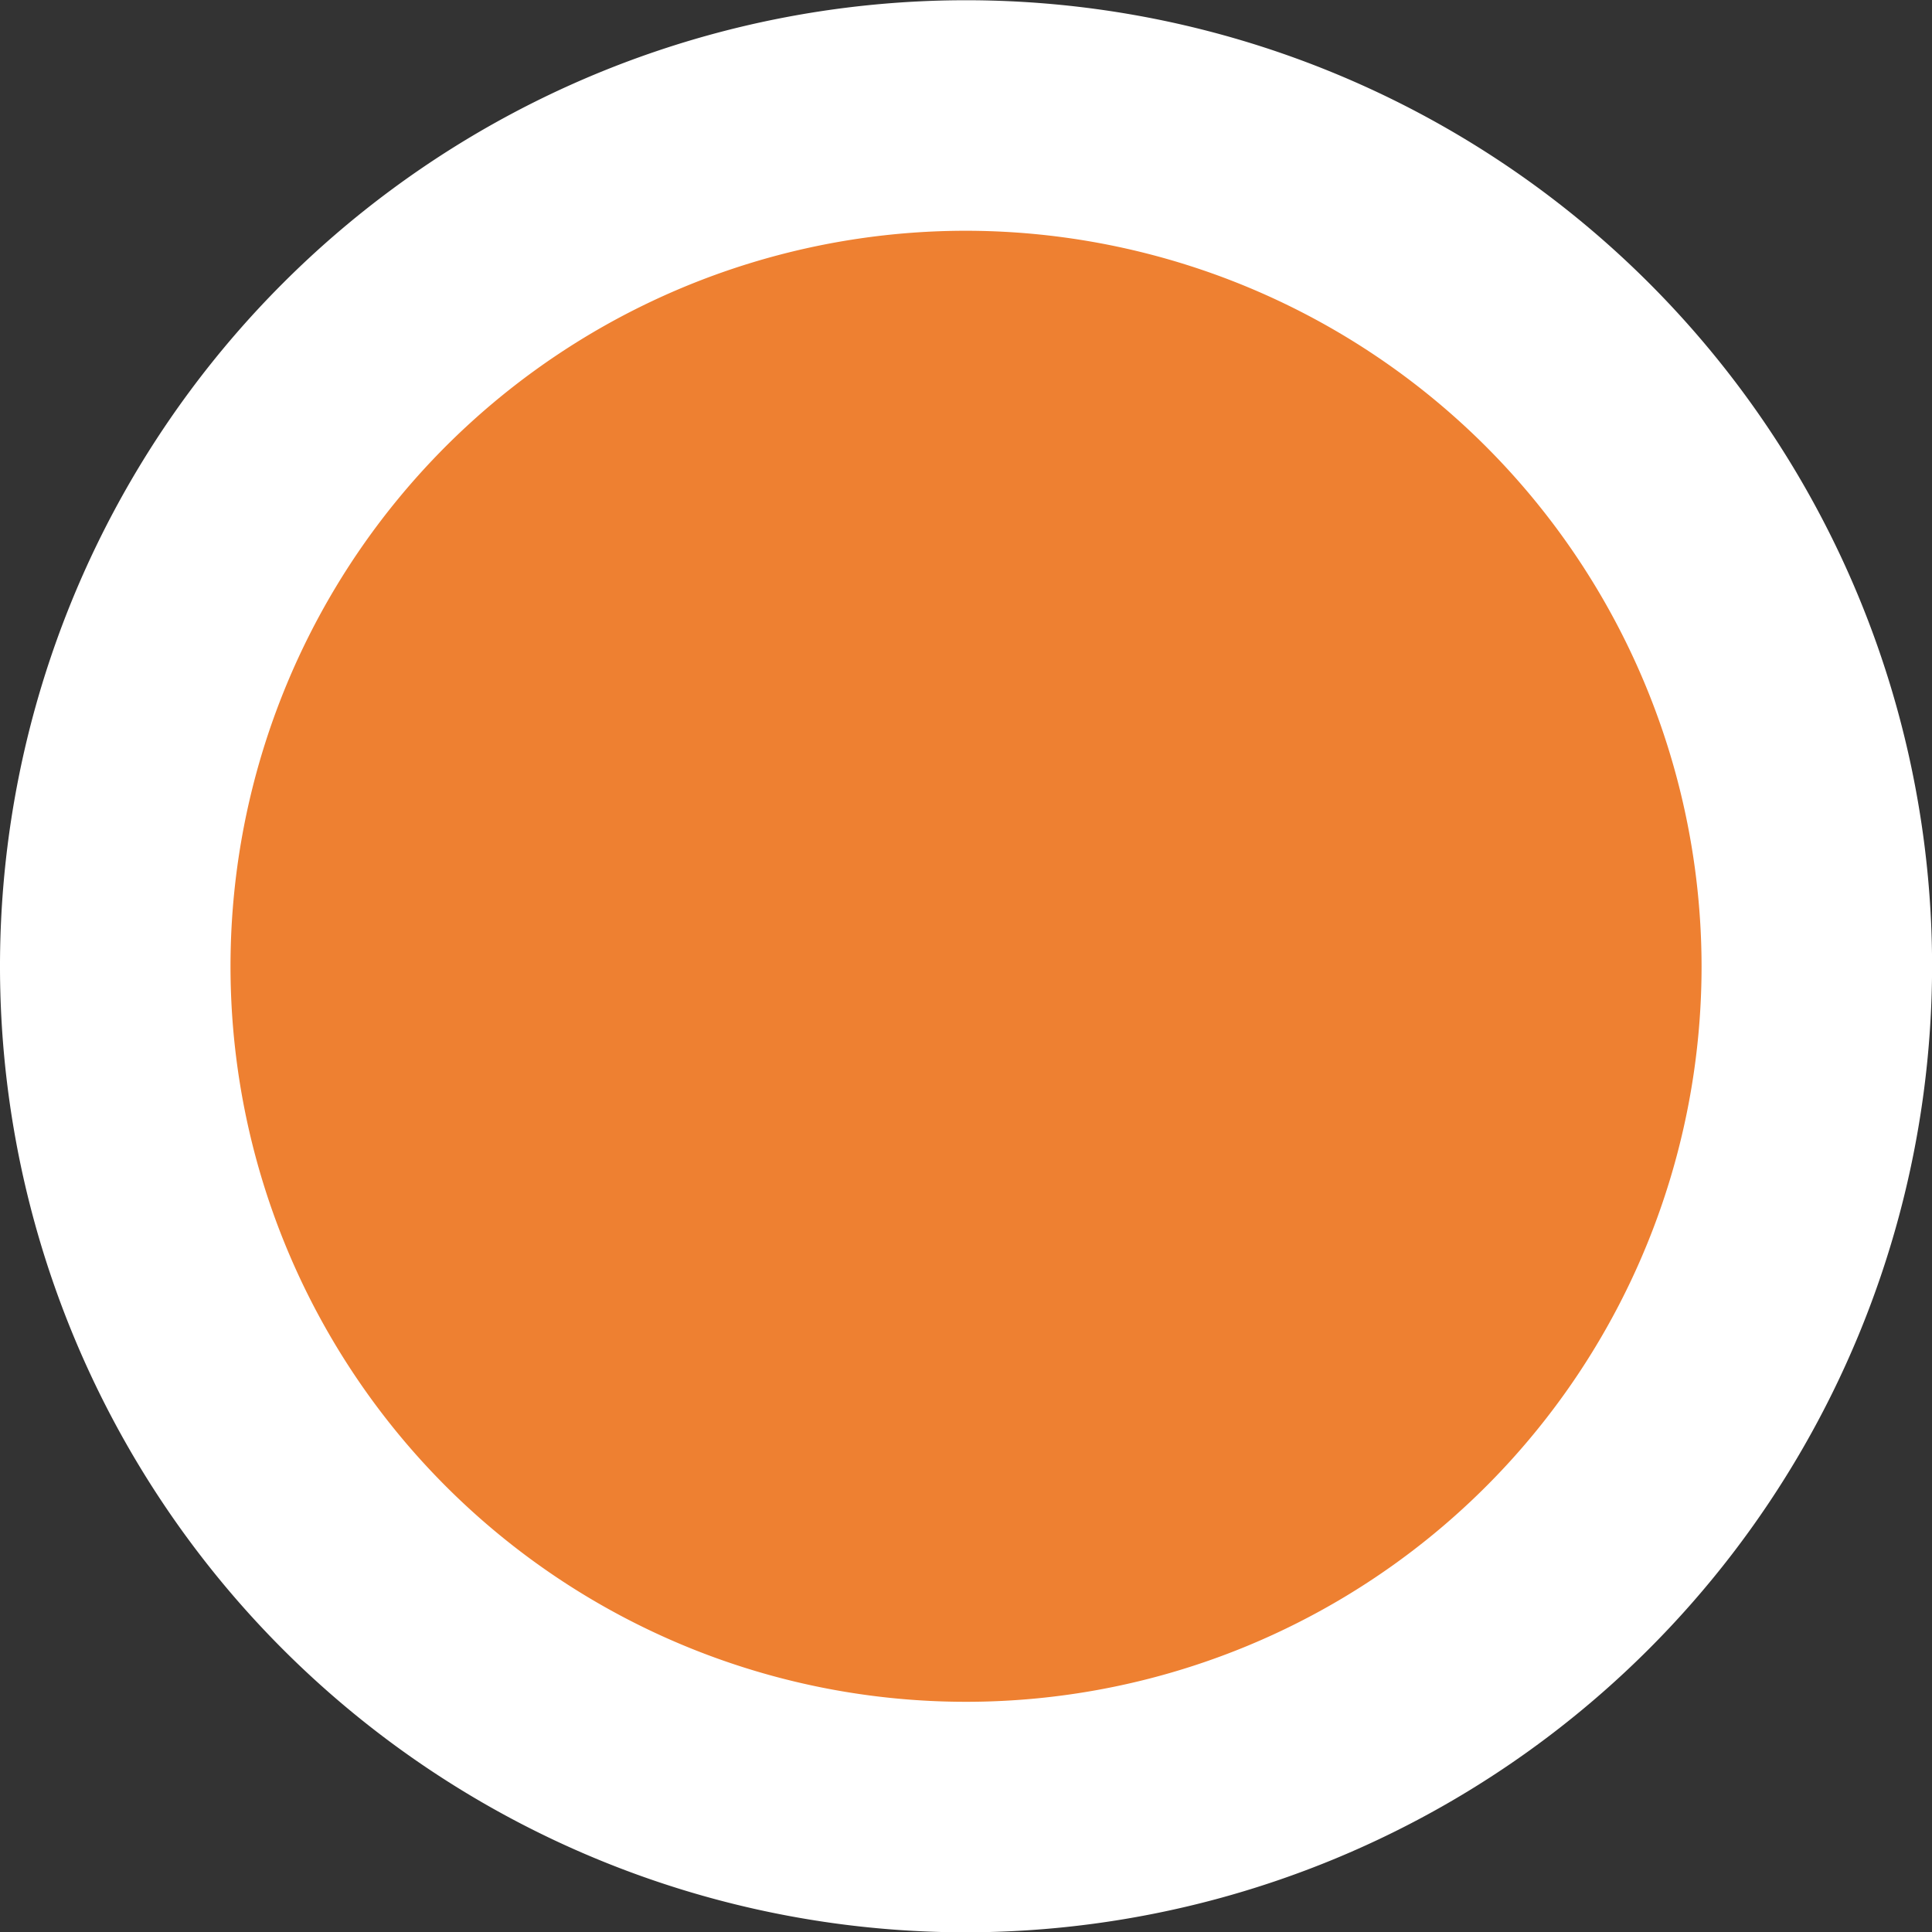
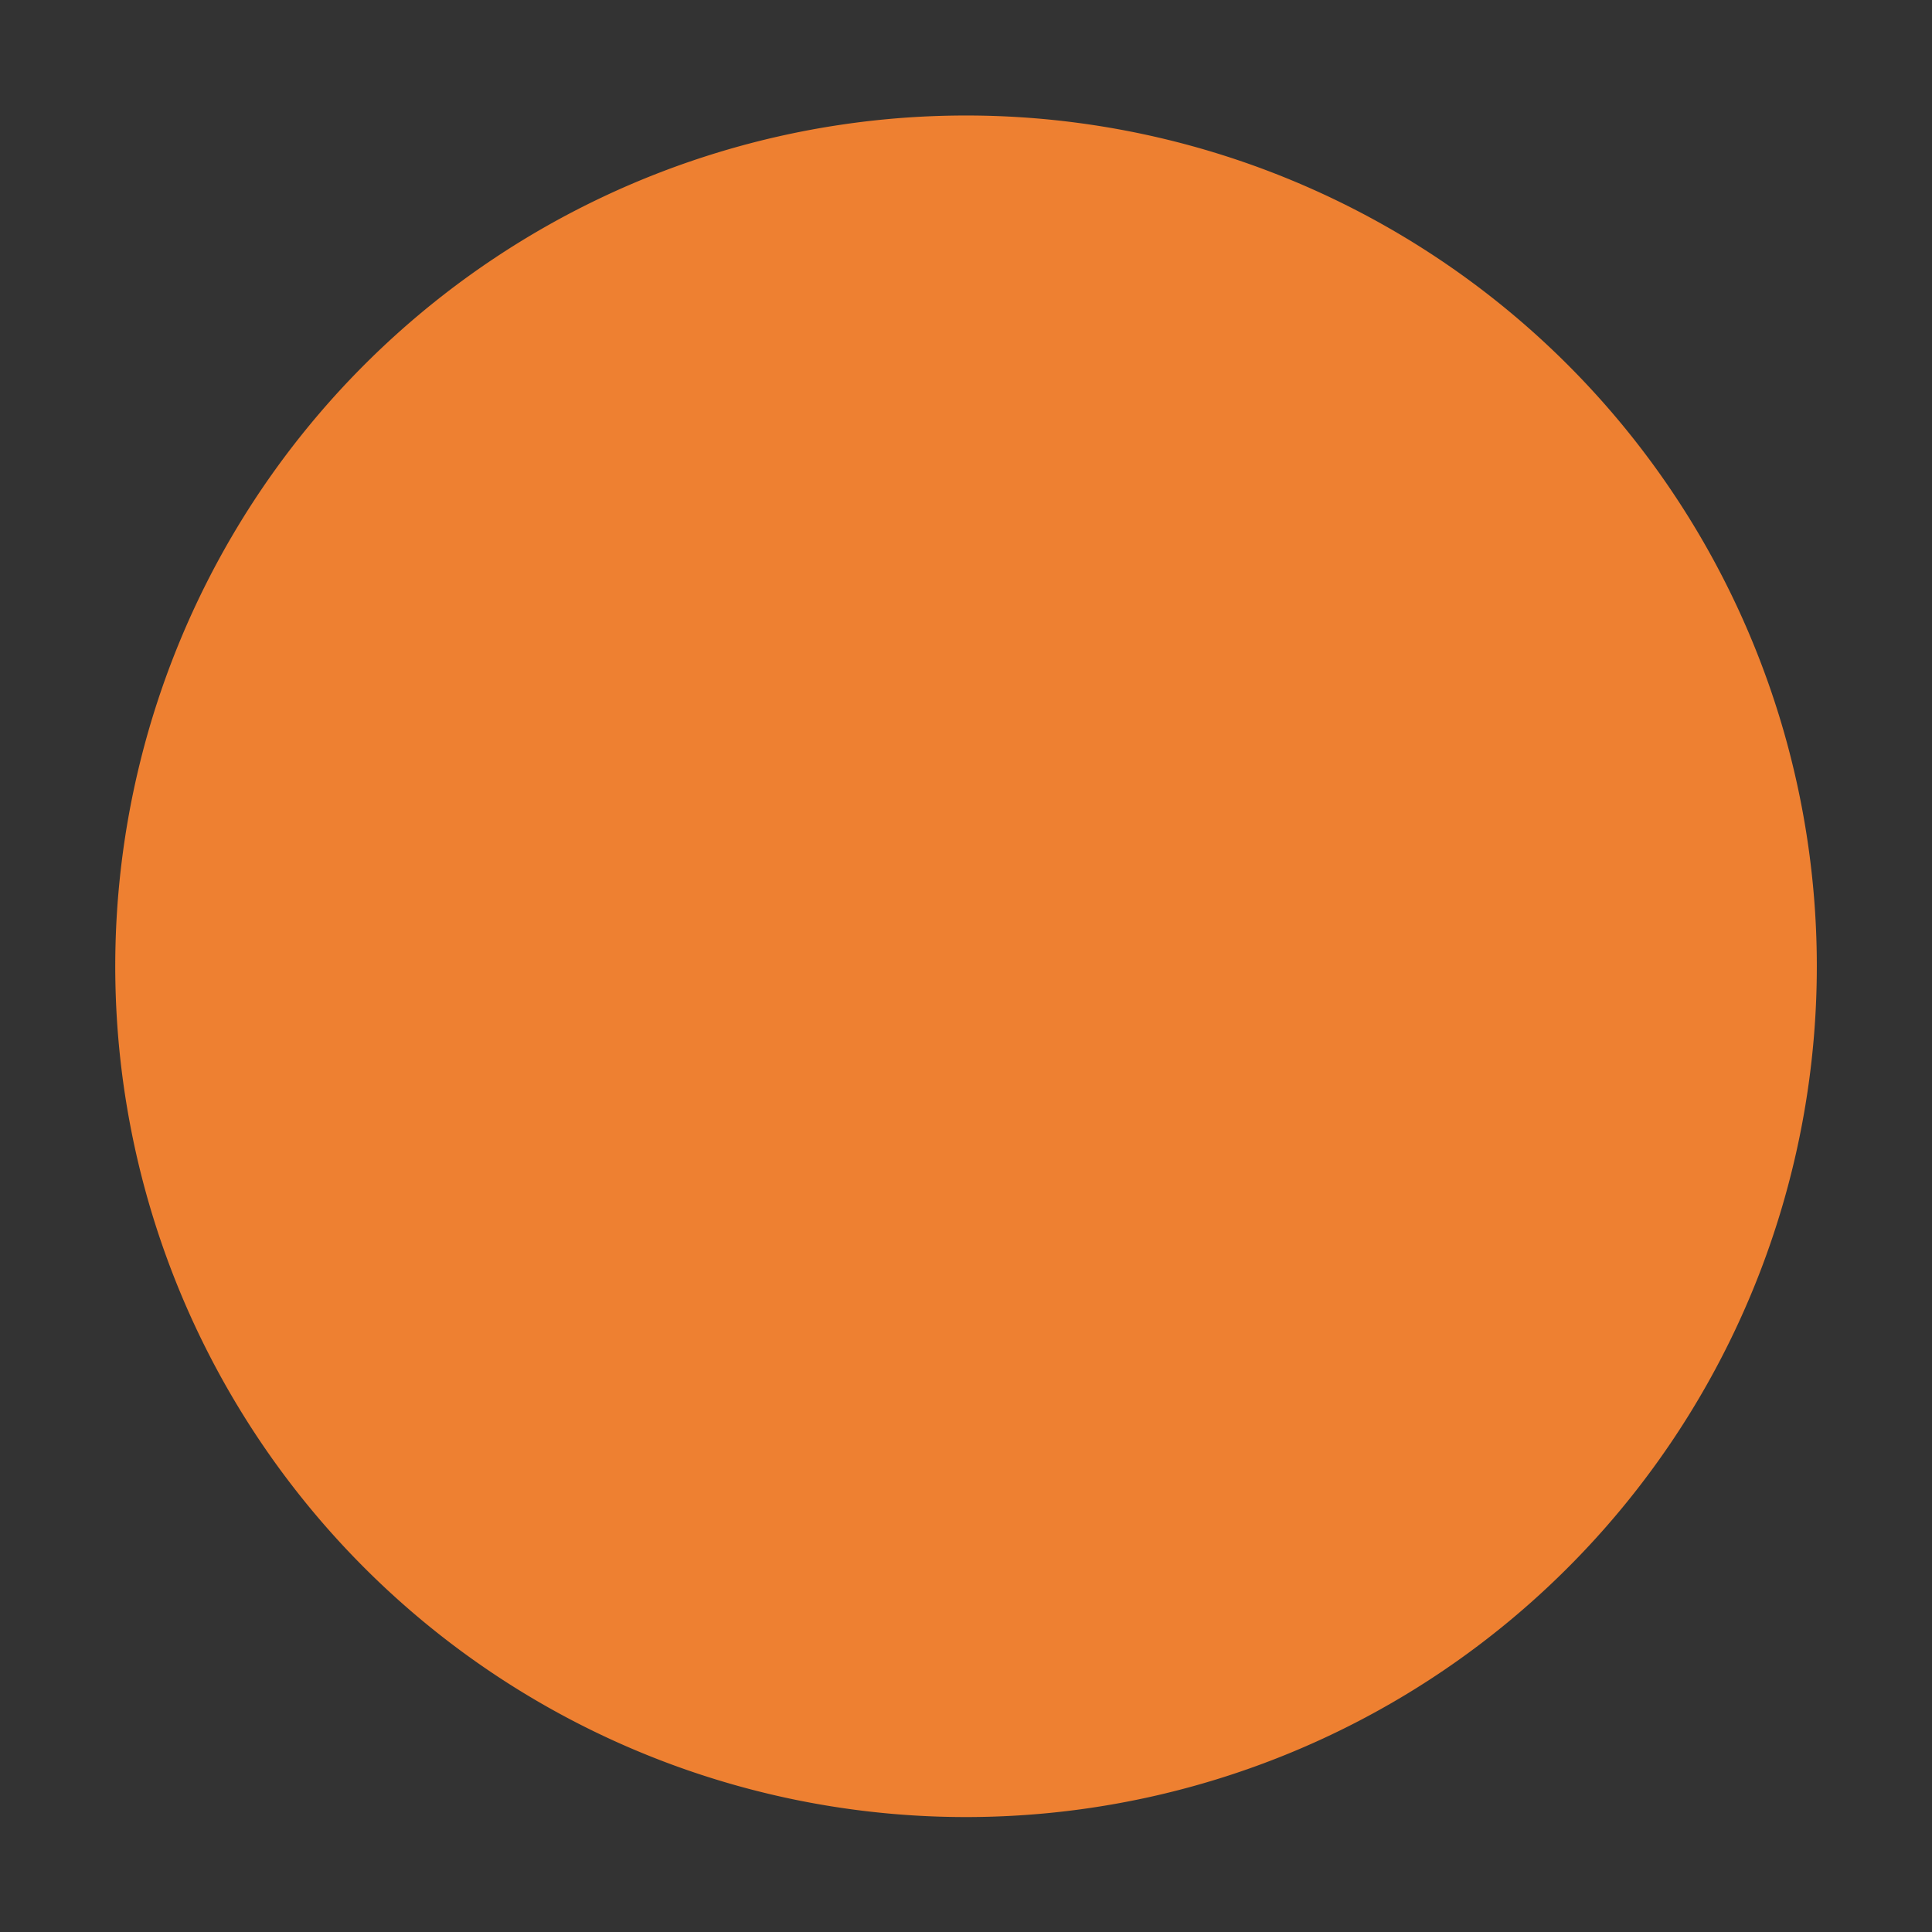
<svg xmlns="http://www.w3.org/2000/svg" width="24.121" height="24.121" viewBox="0 0 24.121 24.121">
  <rect x="0" y="0" width="24.121" height="24.121" fill="#333333" stroke="none" />
  <g id="Raggruppa_75" data-name="Raggruppa 75" transform="translate(-410 -5084.966)">
    <path id="Tracciato_1001" data-name="Tracciato 1001" d="M169.855,1047.9a10.622,10.622,0,1,1-10.622-10.622,10.622,10.622,0,0,1,10.622,10.622" transform="translate(262.828 4049.13)" fill="#ee8031" />
-     <path id="Tracciato_1002" data-name="Tracciato 1002" d="M153.172,1053.9a12.061,12.061,0,1,1,12.061-12.061,12.074,12.074,0,0,1-12.061,12.061m0-21.244a9.183,9.183,0,1,0,9.183,9.183,9.194,9.194,0,0,0-9.183-9.183" transform="translate(268.889 4055.191)" fill="#fff" />
  </g>
</svg>